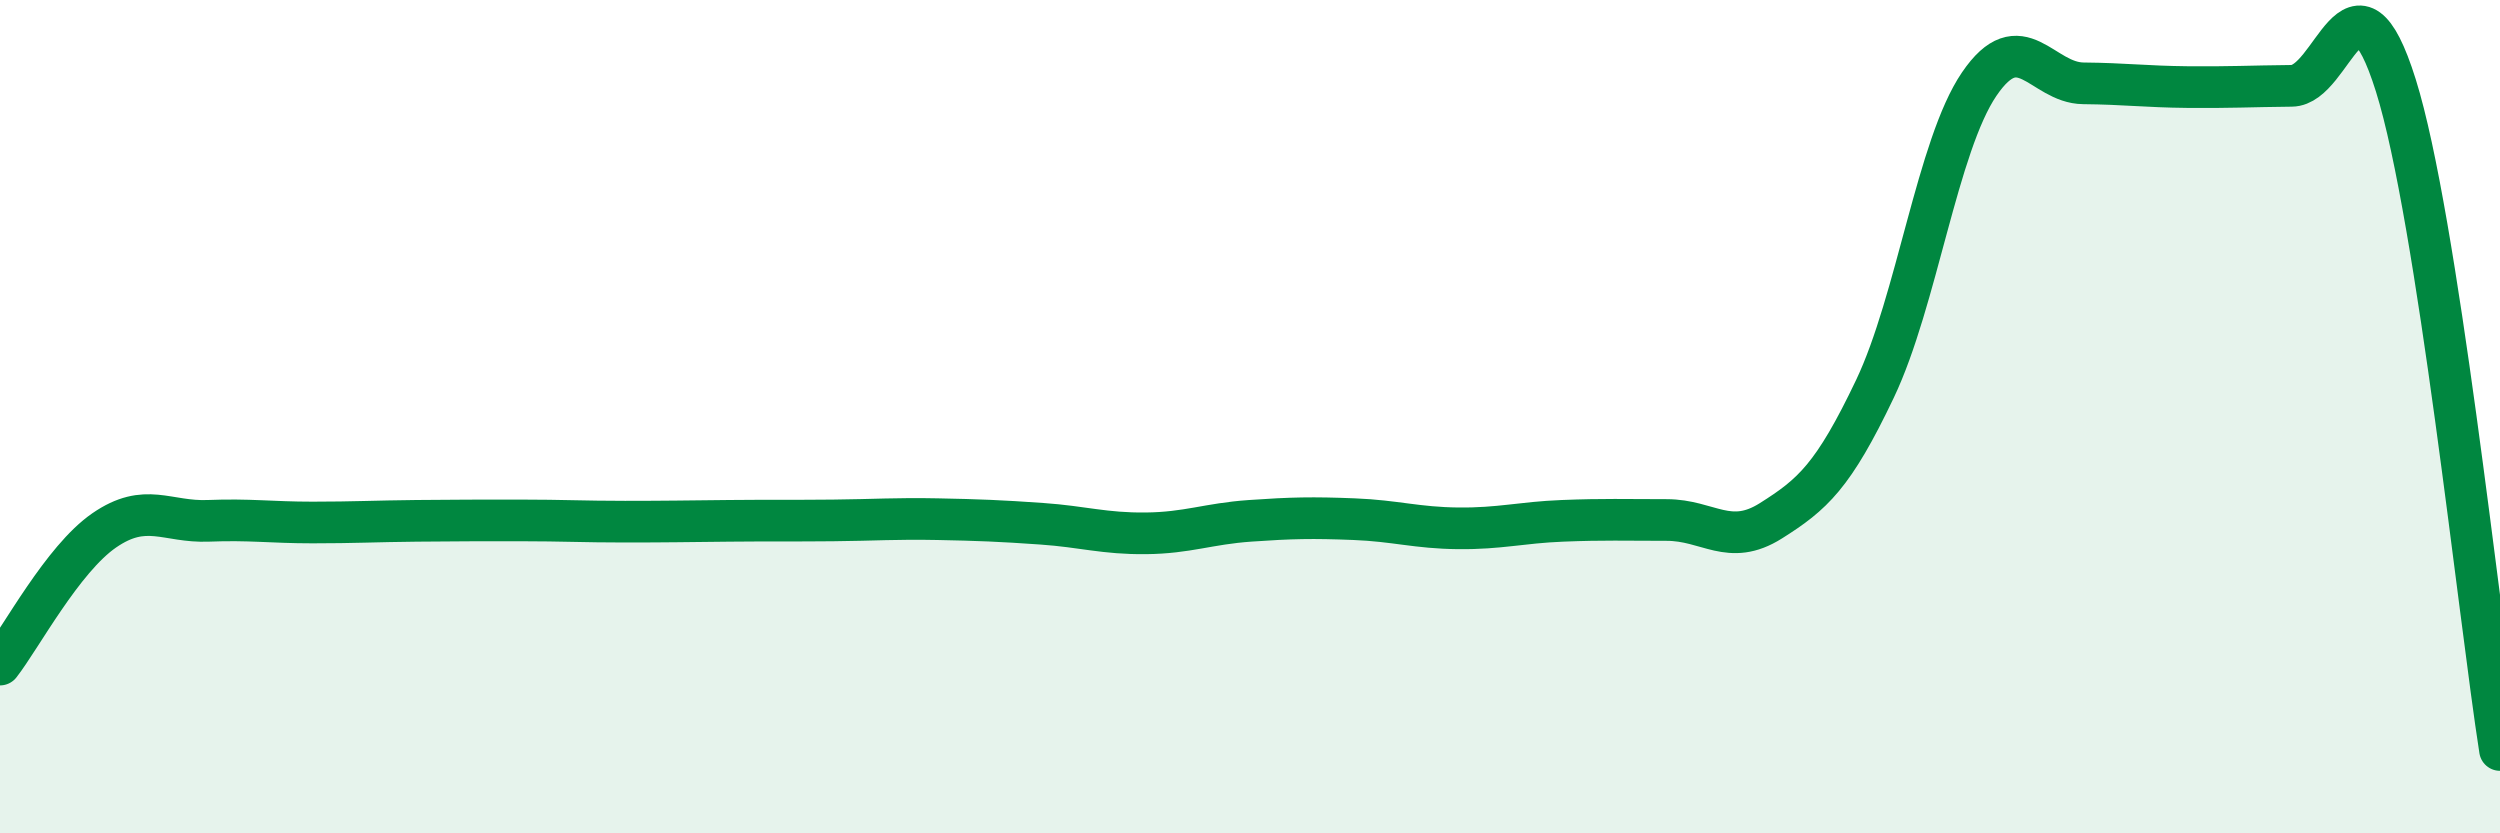
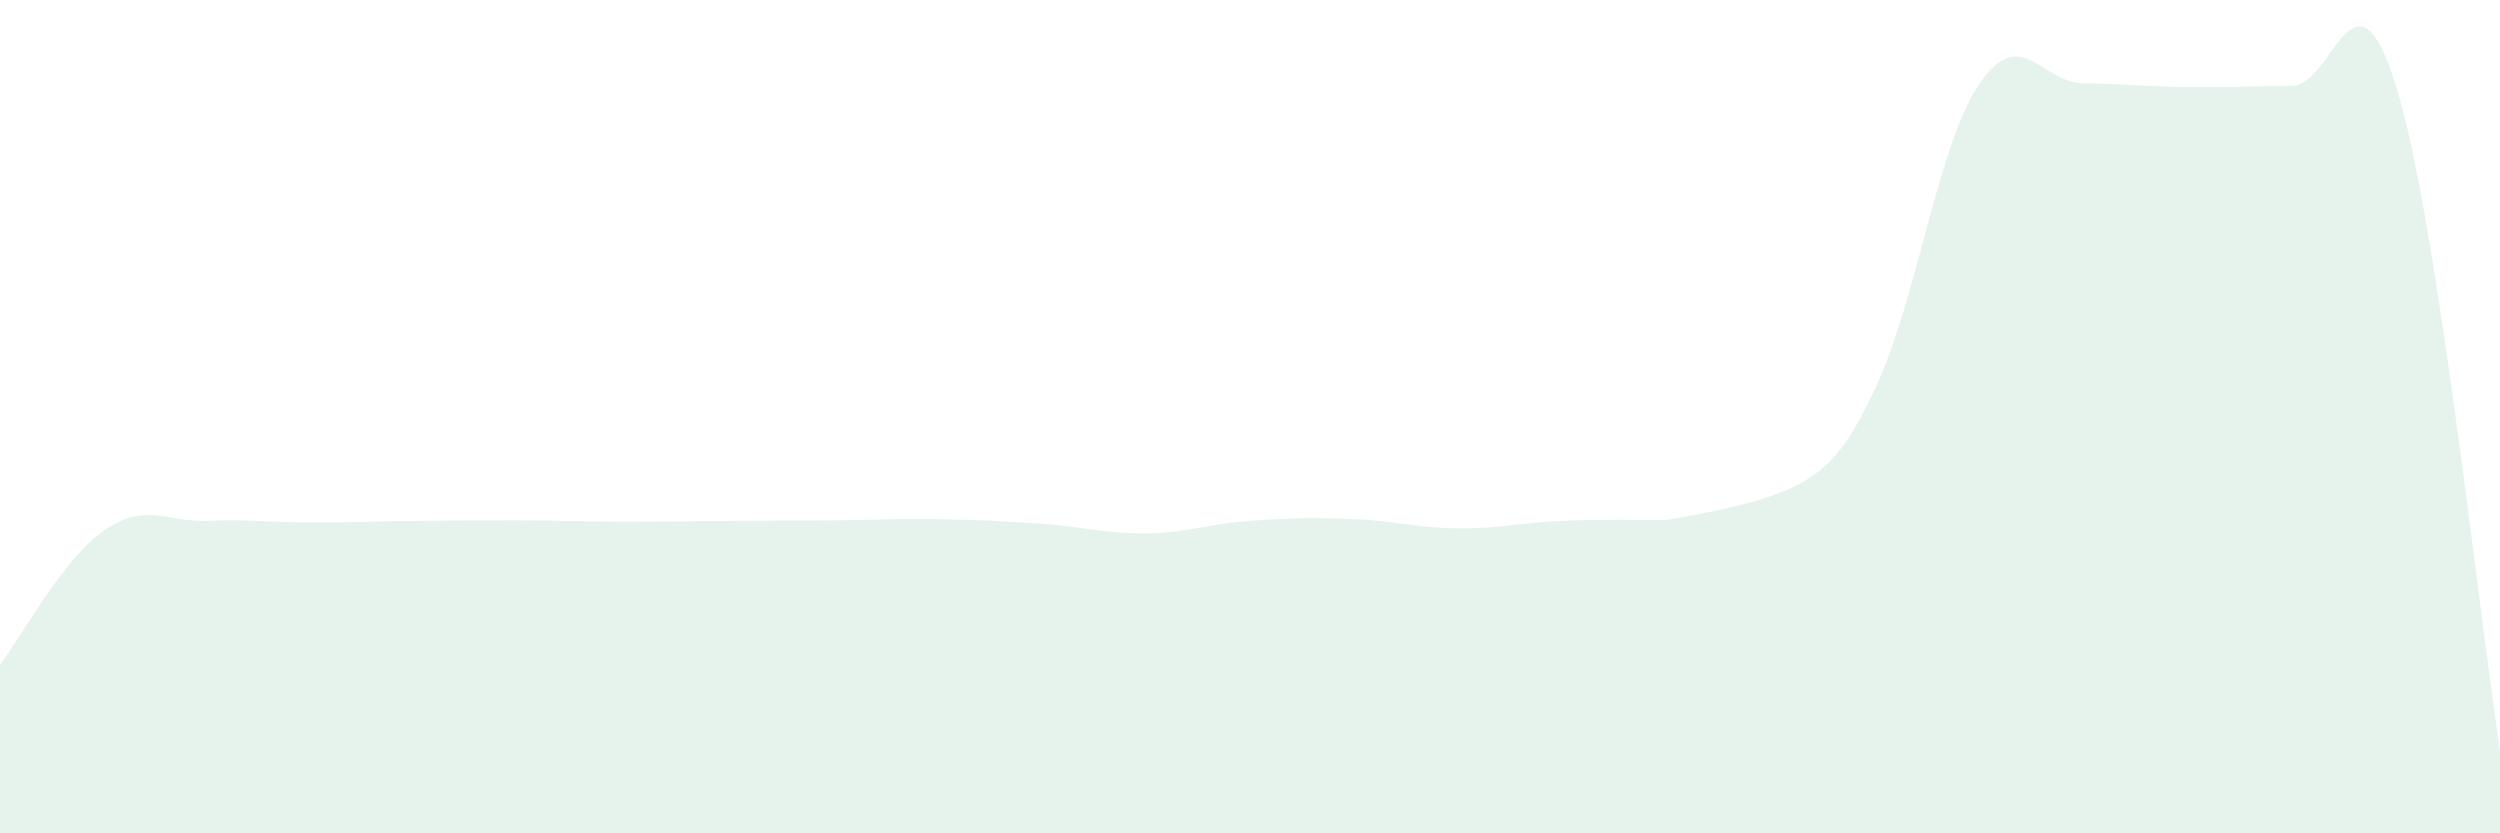
<svg xmlns="http://www.w3.org/2000/svg" width="60" height="20" viewBox="0 0 60 20">
-   <path d="M 0,15.95 C 0.5,15.31 1.5,13.42 2.5,12.73 C 3.5,12.04 4,12.54 5,12.5 C 6,12.46 6.5,12.54 7.5,12.54 C 8.5,12.54 9,12.51 10,12.5 C 11,12.49 11.5,12.49 12.5,12.49 C 13.5,12.49 14,12.52 15,12.52 C 16,12.52 16.5,12.51 17.5,12.5 C 18.5,12.49 19,12.5 20,12.49 C 21,12.48 21.5,12.44 22.5,12.46 C 23.5,12.48 24,12.5 25,12.57 C 26,12.64 26.5,12.81 27.5,12.8 C 28.5,12.79 29,12.57 30,12.5 C 31,12.43 31.5,12.42 32.5,12.46 C 33.5,12.5 34,12.67 35,12.68 C 36,12.69 36.5,12.54 37.5,12.5 C 38.5,12.46 39,12.48 40,12.48 C 41,12.48 41.5,13.13 42.5,12.5 C 43.5,11.87 44,11.43 45,9.33 C 46,7.23 46.5,3.49 47.5,2.02 C 48.5,0.55 49,1.99 50,2 C 51,2.01 51.5,2.08 52.5,2.09 C 53.5,2.1 54,2.07 55,2.06 C 56,2.05 56.5,-1.14 57.5,2.05 C 58.5,5.24 59.5,14.81 60,18L60 20L0 20Z" fill="#008740" opacity="0.1" stroke-linecap="round" stroke-linejoin="round" />
-   <path d="M 0,15.95 C 0.5,15.31 1.5,13.42 2.5,12.73 C 3.5,12.04 4,12.54 5,12.5 C 6,12.46 6.5,12.54 7.5,12.54 C 8.5,12.54 9,12.51 10,12.5 C 11,12.49 11.5,12.49 12.5,12.49 C 13.5,12.49 14,12.52 15,12.52 C 16,12.52 16.5,12.51 17.5,12.5 C 18.5,12.49 19,12.5 20,12.49 C 21,12.48 21.5,12.44 22.5,12.46 C 23.5,12.48 24,12.5 25,12.57 C 26,12.64 26.5,12.81 27.5,12.8 C 28.5,12.79 29,12.57 30,12.5 C 31,12.43 31.5,12.42 32.5,12.46 C 33.5,12.5 34,12.67 35,12.68 C 36,12.69 36.5,12.54 37.5,12.5 C 38.5,12.46 39,12.48 40,12.48 C 41,12.48 41.5,13.13 42.5,12.5 C 43.5,11.87 44,11.43 45,9.33 C 46,7.23 46.5,3.49 47.5,2.02 C 48.5,0.55 49,1.99 50,2 C 51,2.01 51.5,2.08 52.5,2.09 C 53.5,2.1 54,2.07 55,2.06 C 56,2.05 56.5,-1.14 57.5,2.05 C 58.5,5.24 59.5,14.81 60,18" stroke="#008740" stroke-width="1" fill="none" stroke-linecap="round" stroke-linejoin="round" />
+   <path d="M 0,15.95 C 0.5,15.31 1.5,13.42 2.5,12.73 C 3.5,12.04 4,12.54 5,12.5 C 6,12.46 6.5,12.54 7.5,12.54 C 8.5,12.54 9,12.51 10,12.5 C 11,12.49 11.5,12.49 12.5,12.49 C 13.5,12.49 14,12.52 15,12.52 C 16,12.52 16.5,12.51 17.5,12.5 C 18.5,12.49 19,12.5 20,12.49 C 21,12.48 21.5,12.44 22.5,12.46 C 23.5,12.48 24,12.5 25,12.57 C 26,12.64 26.5,12.81 27.5,12.8 C 28.5,12.79 29,12.57 30,12.5 C 31,12.43 31.5,12.42 32.5,12.46 C 33.5,12.5 34,12.67 35,12.68 C 36,12.69 36.5,12.54 37.5,12.5 C 38.5,12.46 39,12.48 40,12.48 C 43.5,11.87 44,11.43 45,9.33 C 46,7.23 46.5,3.49 47.5,2.02 C 48.5,0.55 49,1.99 50,2 C 51,2.01 51.5,2.08 52.5,2.09 C 53.5,2.1 54,2.07 55,2.06 C 56,2.05 56.5,-1.14 57.5,2.05 C 58.5,5.24 59.5,14.81 60,18L60 20L0 20Z" fill="#008740" opacity="0.1" stroke-linecap="round" stroke-linejoin="round" />
</svg>